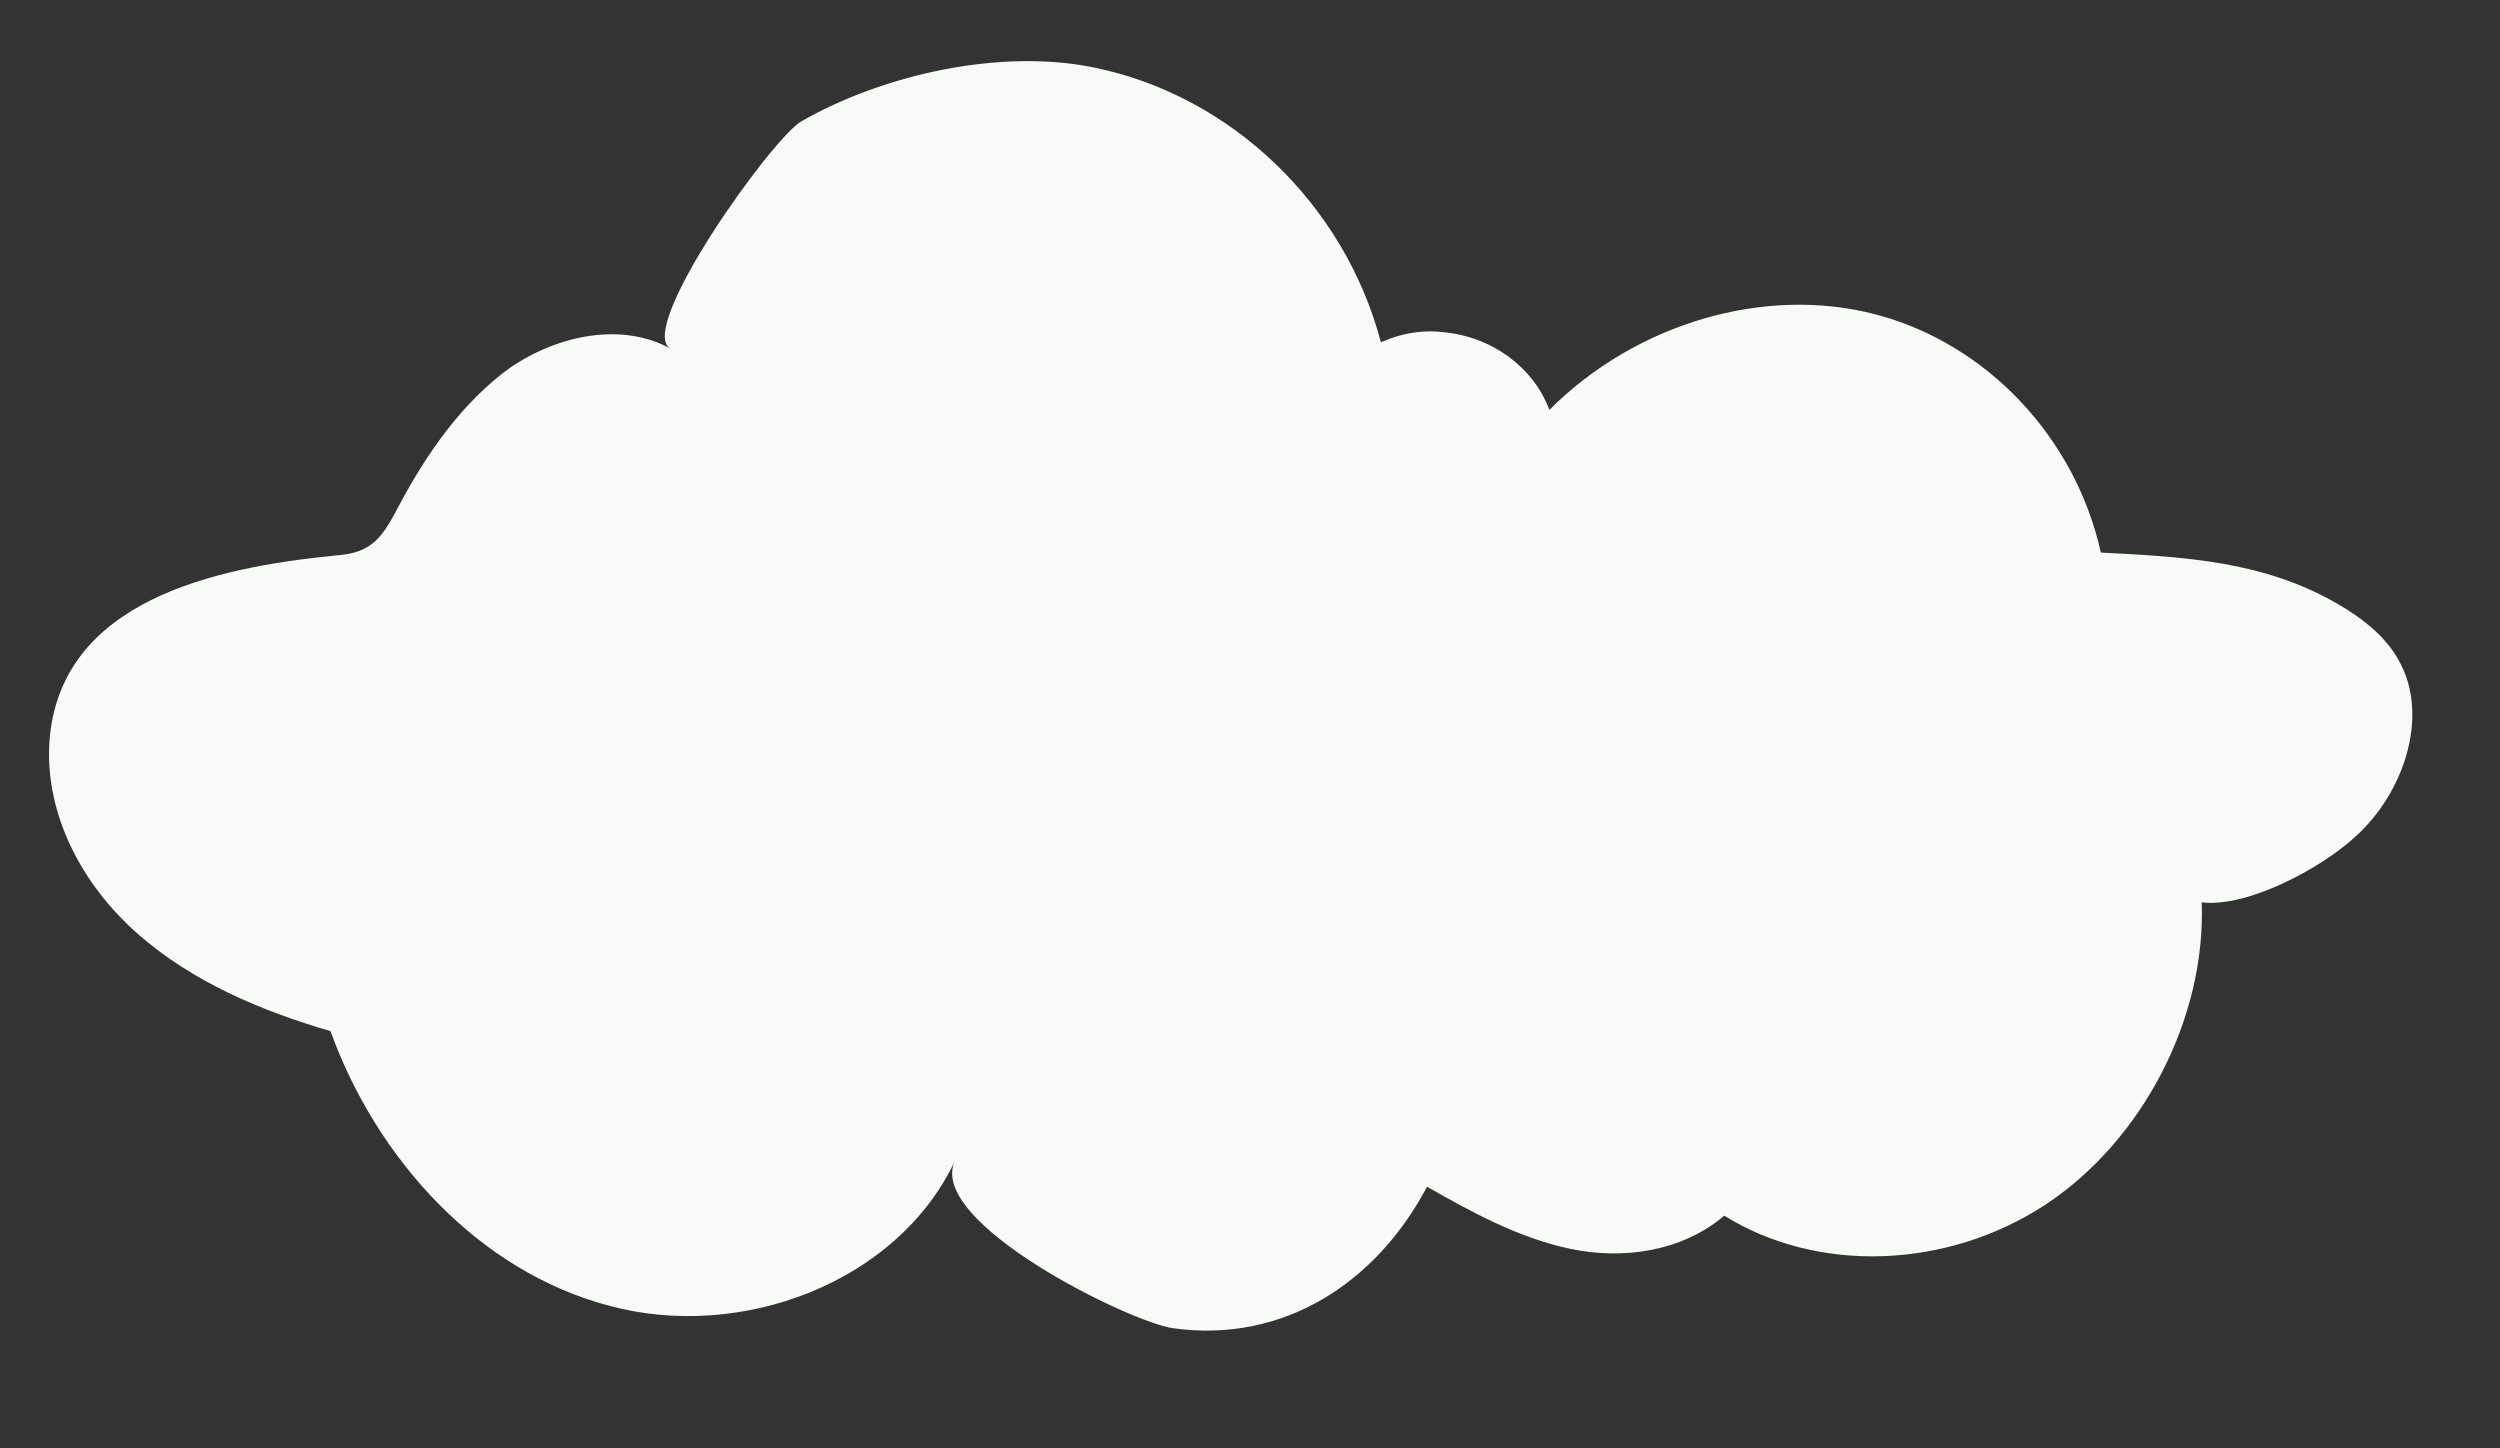
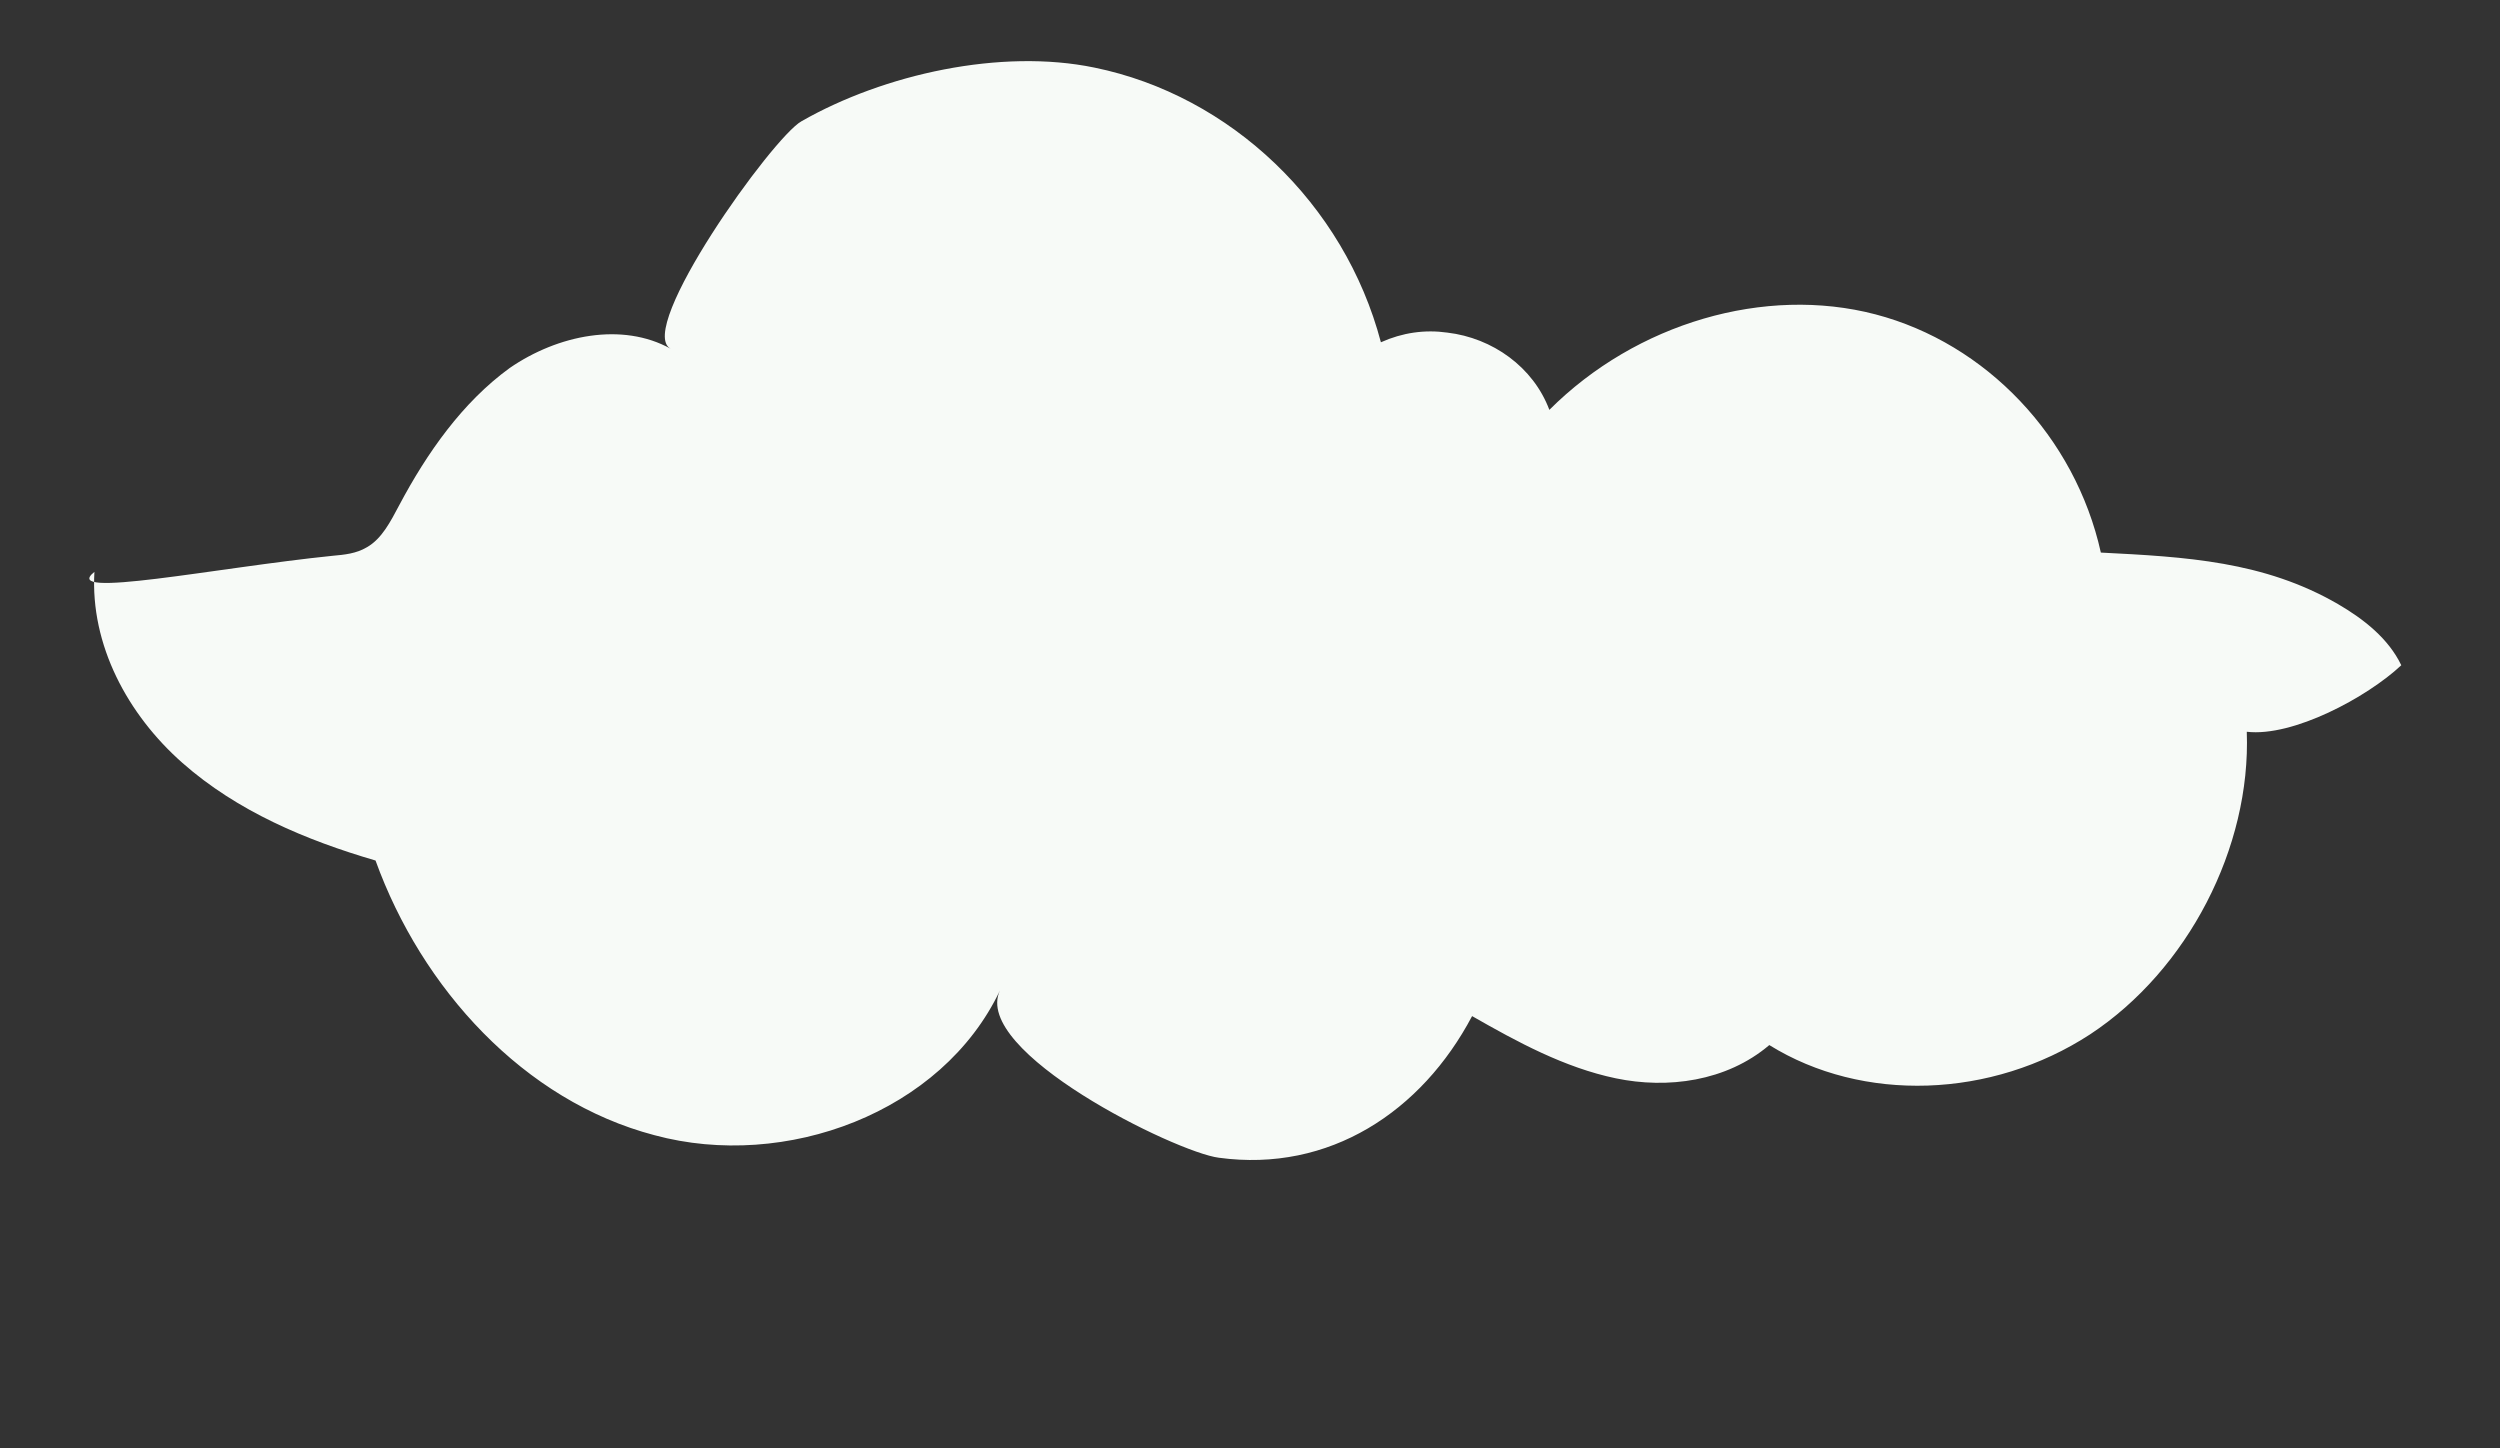
<svg xmlns="http://www.w3.org/2000/svg" version="1.1" id="Isolation_Mode" x="0px" y="0px" width="233px" height="135px" viewBox="0 0 233 135" enable-background="new 0 0 233 135" xml:space="preserve">
  <rect x="0" y="0" width="233" height="135" fill="#333333" stroke="none" />
-   <path fill="#F7FAF7" d="M134.9,31c4.2,0.5,8,3.2,9.5,7.2c8.1-8.1,20.1-11.6,30.4-8.9c10.3,2.7,18.6,11.4,21,22.2  c7.9,0.4,15.2,0.8,22.1,4.8c2.4,1.4,4.7,3.2,5.9,5.7c2.5,5,0.2,11.9-4.2,15.9c-3.2,3-10.1,6.7-14.4,6.2c0.4,10.8-5.5,22.2-14.6,28.2  c-9.2,6-21.2,6.4-29.9,1c-4,3.4-9.5,4.1-14.3,3.1c-4.8-1-9.2-3.4-13.4-5.8c-4.7,8.9-13.3,14.6-23.6,13.2c-4-0.5-23.1-9.9-20.4-15.6  c-5.4,11.4-20,16.8-32.2,13.5c-12.2-3.2-21.7-13.7-26-25.6c-6.5-1.9-12.9-4.6-18-9.1c-5.1-4.5-8.6-11-8.2-17.8  C5.5,55.9,20.2,52.9,31,51.8c1.1-0.1,2.2-0.2,3.2-0.8c1.4-0.8,2.2-2.4,3-3.9c2.6-4.9,5.9-9.6,10.3-12.8C52,31.2,58,30,62.5,32.5  c-3.3-1.8,9.5-19.7,12.2-21.2c7.7-4.4,18.6-6.8,27.3-5c12.7,2.6,23.3,12.7,26.7,25.6C130.7,31,132.8,30.7,134.9,31z" />
+   <path fill="#F7FAF7" d="M134.9,31c4.2,0.5,8,3.2,9.5,7.2c8.1-8.1,20.1-11.6,30.4-8.9c10.3,2.7,18.6,11.4,21,22.2  c7.9,0.4,15.2,0.8,22.1,4.8c2.4,1.4,4.7,3.2,5.9,5.7c-3.2,3-10.1,6.7-14.4,6.2c0.4,10.8-5.5,22.2-14.6,28.2  c-9.2,6-21.2,6.4-29.9,1c-4,3.4-9.5,4.1-14.3,3.1c-4.8-1-9.2-3.4-13.4-5.8c-4.7,8.9-13.3,14.6-23.6,13.2c-4-0.5-23.1-9.9-20.4-15.6  c-5.4,11.4-20,16.8-32.2,13.5c-12.2-3.2-21.7-13.7-26-25.6c-6.5-1.9-12.9-4.6-18-9.1c-5.1-4.5-8.6-11-8.2-17.8  C5.5,55.9,20.2,52.9,31,51.8c1.1-0.1,2.2-0.2,3.2-0.8c1.4-0.8,2.2-2.4,3-3.9c2.6-4.9,5.9-9.6,10.3-12.8C52,31.2,58,30,62.5,32.5  c-3.3-1.8,9.5-19.7,12.2-21.2c7.7-4.4,18.6-6.8,27.3-5c12.7,2.6,23.3,12.7,26.7,25.6C130.7,31,132.8,30.7,134.9,31z" />
</svg>